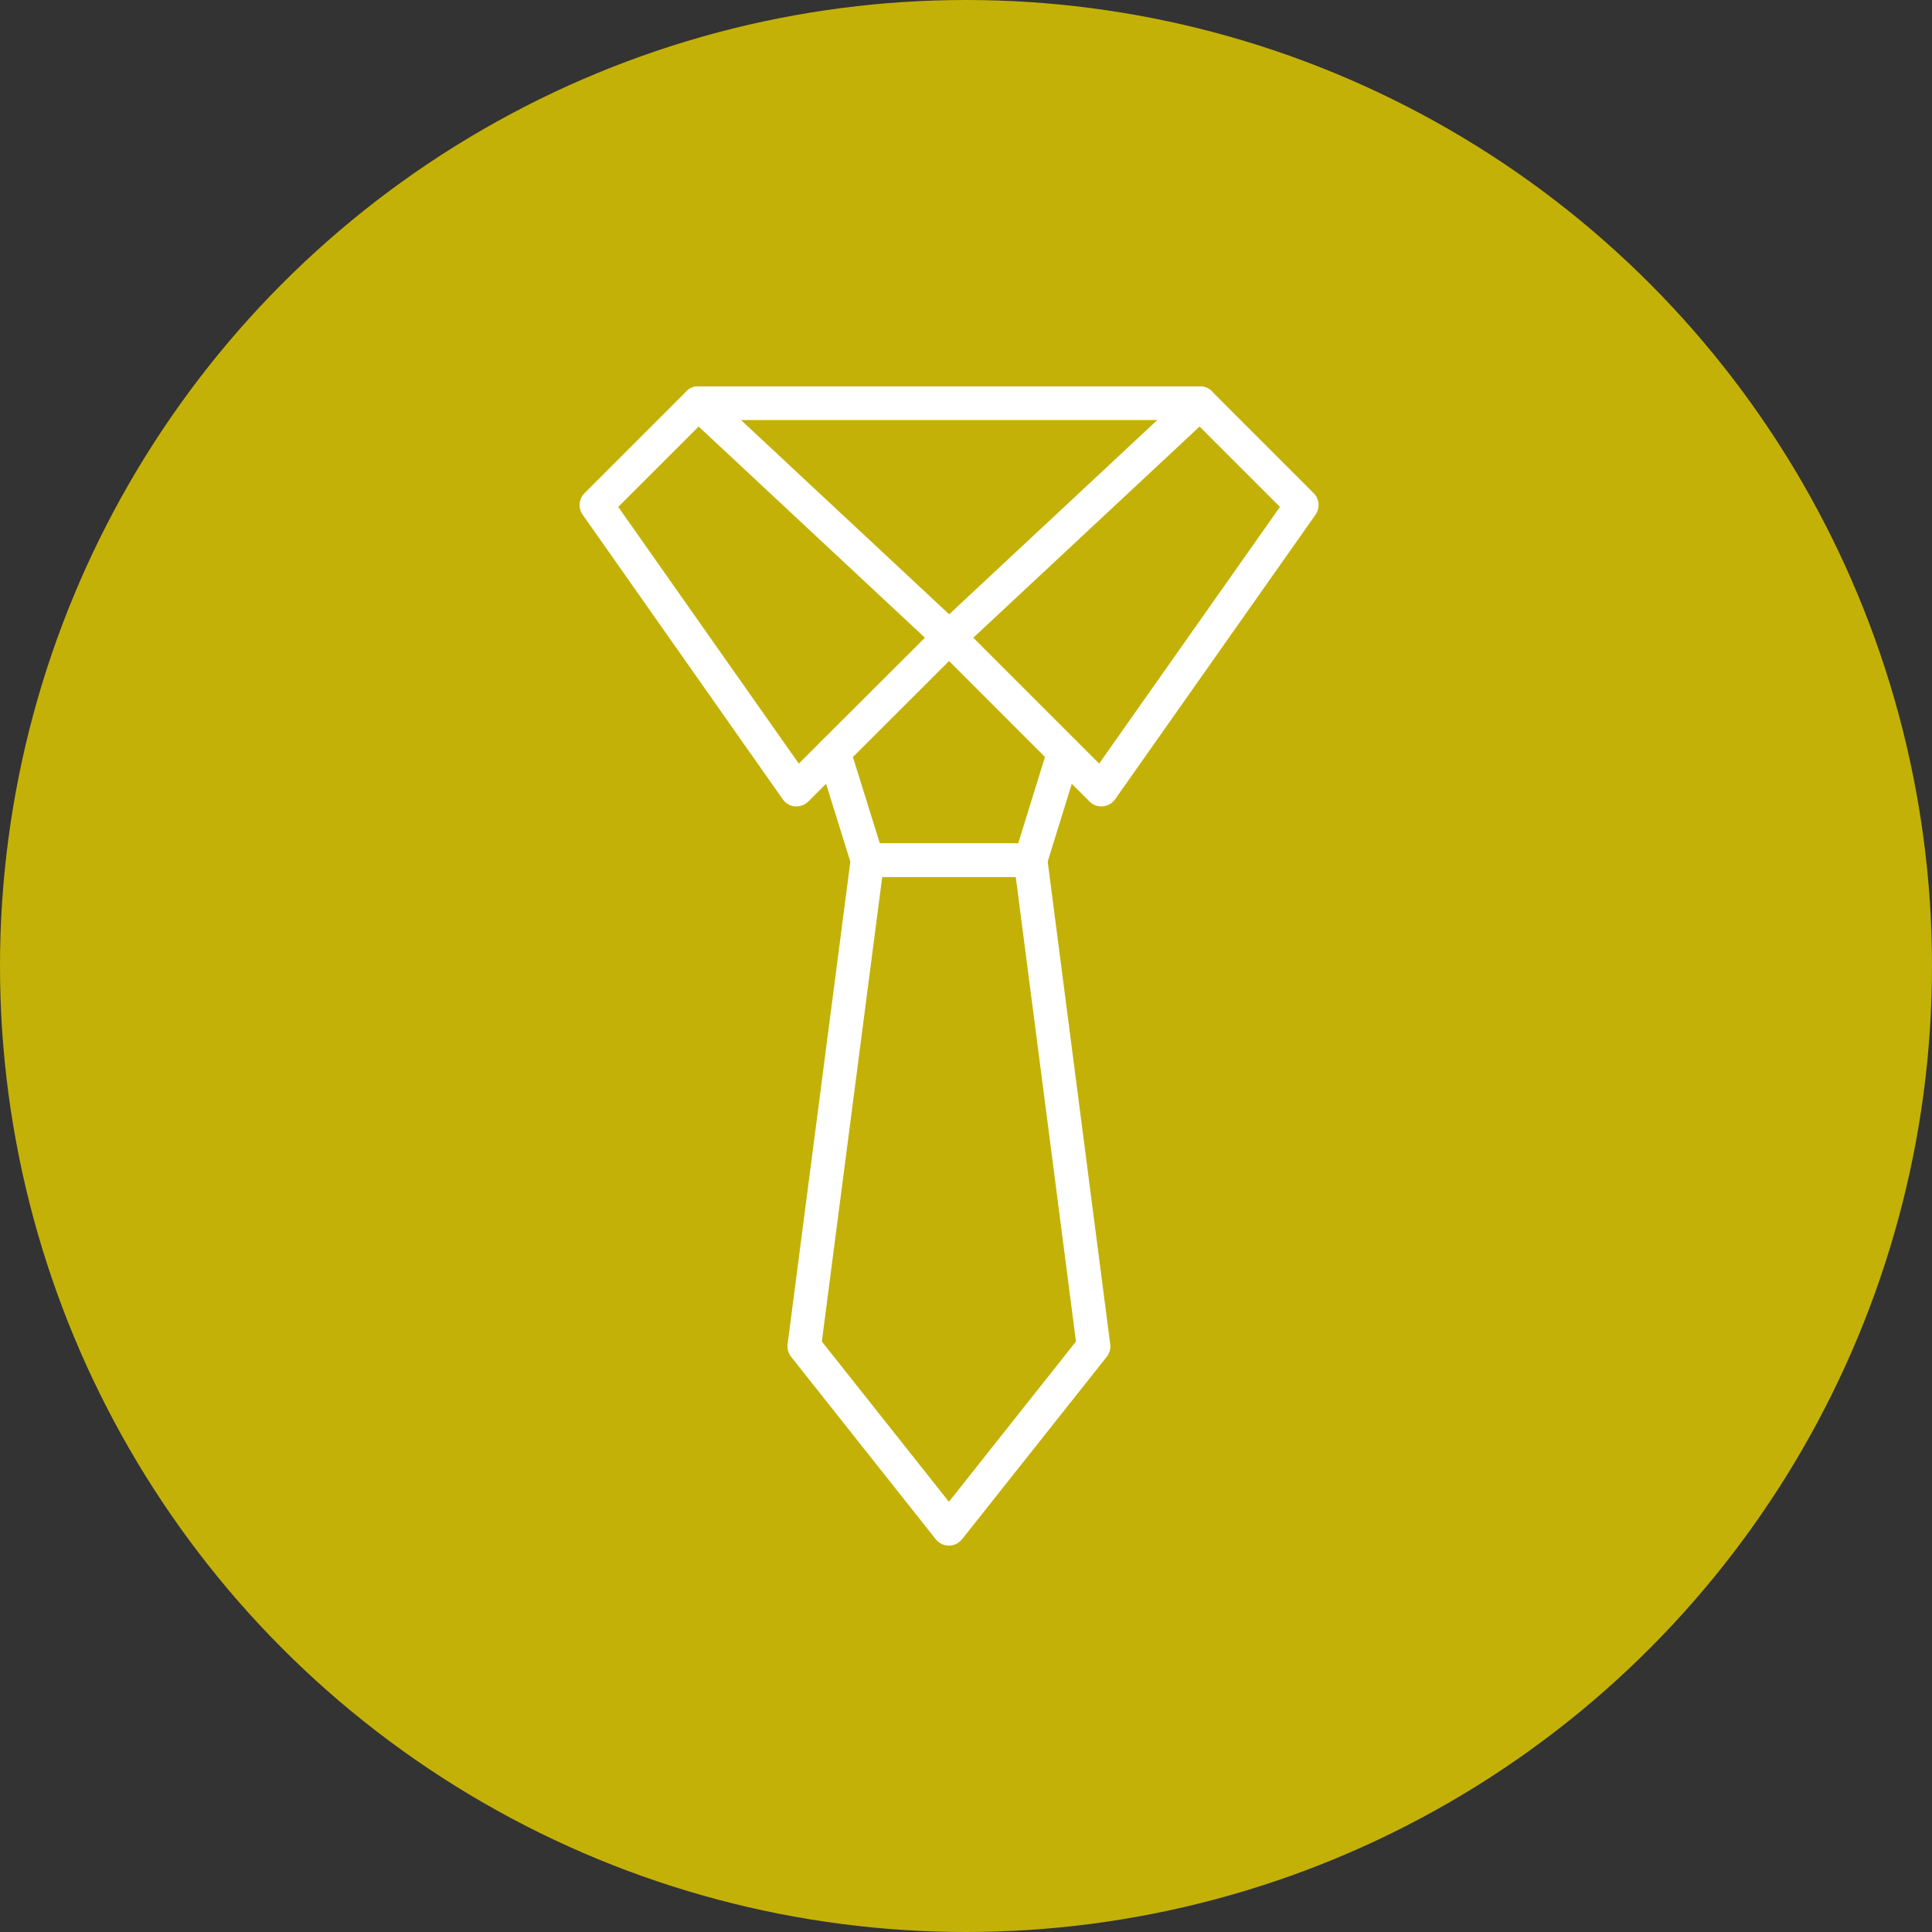
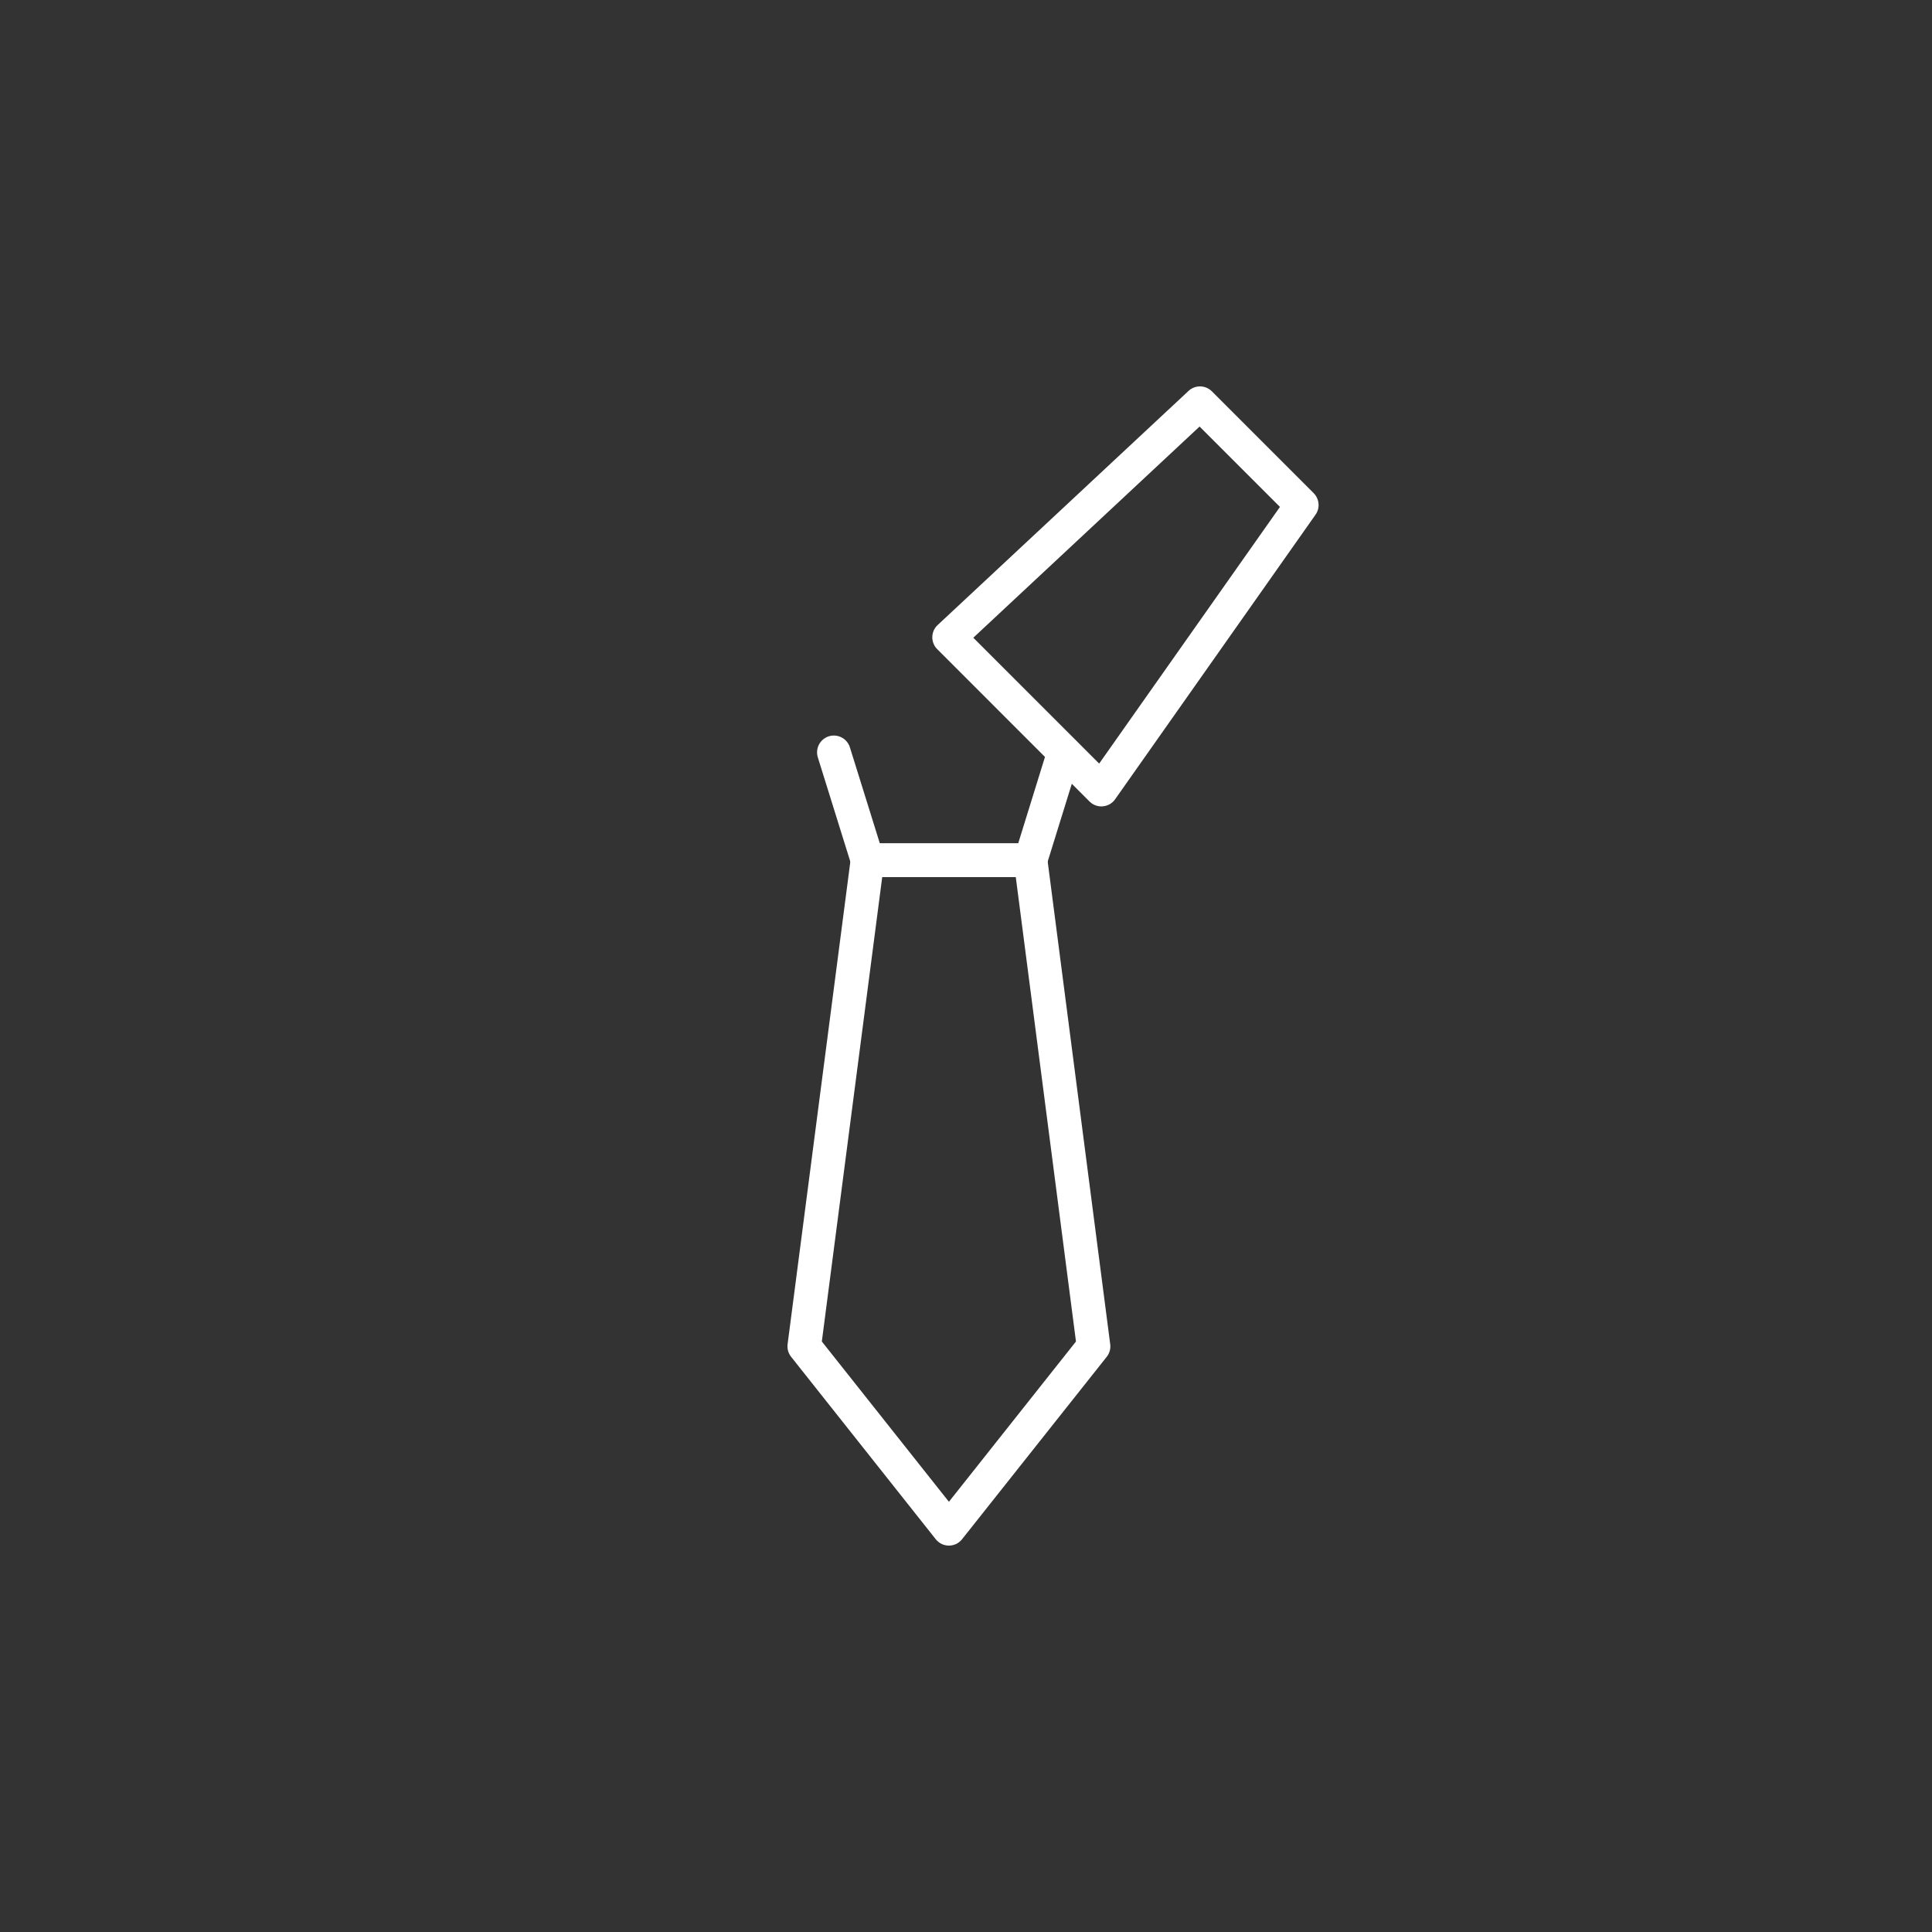
<svg xmlns="http://www.w3.org/2000/svg" width="50" height="50" viewBox="0 0 50 50" fill="none">
  <rect x="0" y="0" width="50" height="50" fill="#333333" stroke="none" />
-   <circle cx="25" cy="25" r="25" fill="#C4B107" />
  <path d="M28.504 20.87C28.388 20.87 28.278 20.824 28.196 20.742L24.256 16.801C24.214 16.76 24.182 16.711 24.16 16.657C24.138 16.602 24.127 16.544 24.128 16.486C24.129 16.428 24.142 16.37 24.165 16.317C24.189 16.264 24.223 16.216 24.266 16.176L30.759 10.117C30.841 10.04 30.951 9.998 31.063 10C31.176 10.002 31.284 10.048 31.363 10.127L33.998 12.763C34.07 12.836 34.114 12.931 34.123 13.033C34.132 13.135 34.105 13.237 34.045 13.321L28.859 20.685C28.823 20.737 28.776 20.78 28.721 20.812C28.666 20.843 28.605 20.862 28.541 20.868C28.529 20.869 28.516 20.87 28.504 20.87ZM25.189 16.504L28.446 19.762L33.125 13.119L31.045 11.039L25.189 16.504Z" fill="white" />
-   <path d="M20.614 20.87C20.602 20.87 20.589 20.87 20.576 20.87C20.513 20.864 20.452 20.845 20.397 20.813C20.342 20.782 20.295 20.738 20.259 20.687L15.079 13.32C15.02 13.237 14.993 13.135 15.002 13.033C15.011 12.931 15.056 12.835 15.128 12.763L17.764 10.127C17.844 10.048 17.951 10.002 18.064 10C18.177 9.998 18.286 10.04 18.369 10.117L24.86 16.174C24.902 16.214 24.936 16.262 24.96 16.315C24.984 16.369 24.997 16.426 24.997 16.485C24.998 16.543 24.988 16.601 24.966 16.655C24.944 16.709 24.911 16.758 24.87 16.799L20.921 20.741C20.881 20.781 20.833 20.814 20.78 20.836C20.728 20.858 20.671 20.869 20.614 20.87ZM16 13.119L20.673 19.762L23.937 16.504L18.081 11.039L16 13.119Z" fill="white" />
-   <path d="M31.056 10.87H18.07C17.954 10.87 17.844 10.824 17.762 10.742C17.681 10.661 17.635 10.55 17.635 10.435C17.635 10.32 17.681 10.209 17.762 10.127C17.844 10.046 17.954 10 18.07 10H31.056C31.171 10 31.282 10.046 31.363 10.127C31.445 10.209 31.491 10.32 31.491 10.435C31.491 10.55 31.445 10.661 31.363 10.742C31.282 10.824 31.171 10.87 31.056 10.87Z" fill="white" />
  <path d="M26.672 22.696H22.45C22.357 22.696 22.267 22.666 22.192 22.612C22.118 22.557 22.062 22.48 22.035 22.391L21.165 19.6C21.131 19.49 21.142 19.371 21.195 19.269C21.249 19.166 21.341 19.09 21.451 19.055C21.561 19.021 21.68 19.032 21.782 19.086C21.884 19.139 21.961 19.231 21.995 19.341L22.77 21.826H26.351L27.121 19.341C27.157 19.233 27.234 19.143 27.335 19.091C27.436 19.039 27.554 19.029 27.663 19.062C27.771 19.096 27.863 19.171 27.917 19.271C27.971 19.372 27.983 19.489 27.951 19.598L27.085 22.391C27.057 22.479 27.002 22.556 26.928 22.611C26.854 22.666 26.764 22.695 26.672 22.696Z" fill="white" />
  <path d="M24.558 40C24.492 40 24.427 39.985 24.369 39.957C24.31 39.928 24.258 39.886 24.217 39.835L20.474 35.114C20.438 35.068 20.411 35.016 20.395 34.96C20.38 34.904 20.376 34.846 20.383 34.788L22.019 22.205C22.032 22.1 22.084 22.004 22.163 21.934C22.242 21.865 22.344 21.826 22.45 21.826H26.671C26.776 21.826 26.878 21.865 26.958 21.934C27.037 22.004 27.088 22.1 27.102 22.205L28.732 34.788C28.74 34.846 28.736 34.904 28.72 34.961C28.704 35.017 28.678 35.069 28.642 35.114L24.898 39.835C24.857 39.886 24.806 39.928 24.747 39.957C24.688 39.985 24.623 40 24.558 40ZM21.269 34.718L24.558 38.866L27.846 34.718L26.288 22.696H22.832L21.269 34.718Z" fill="white" />
</svg>